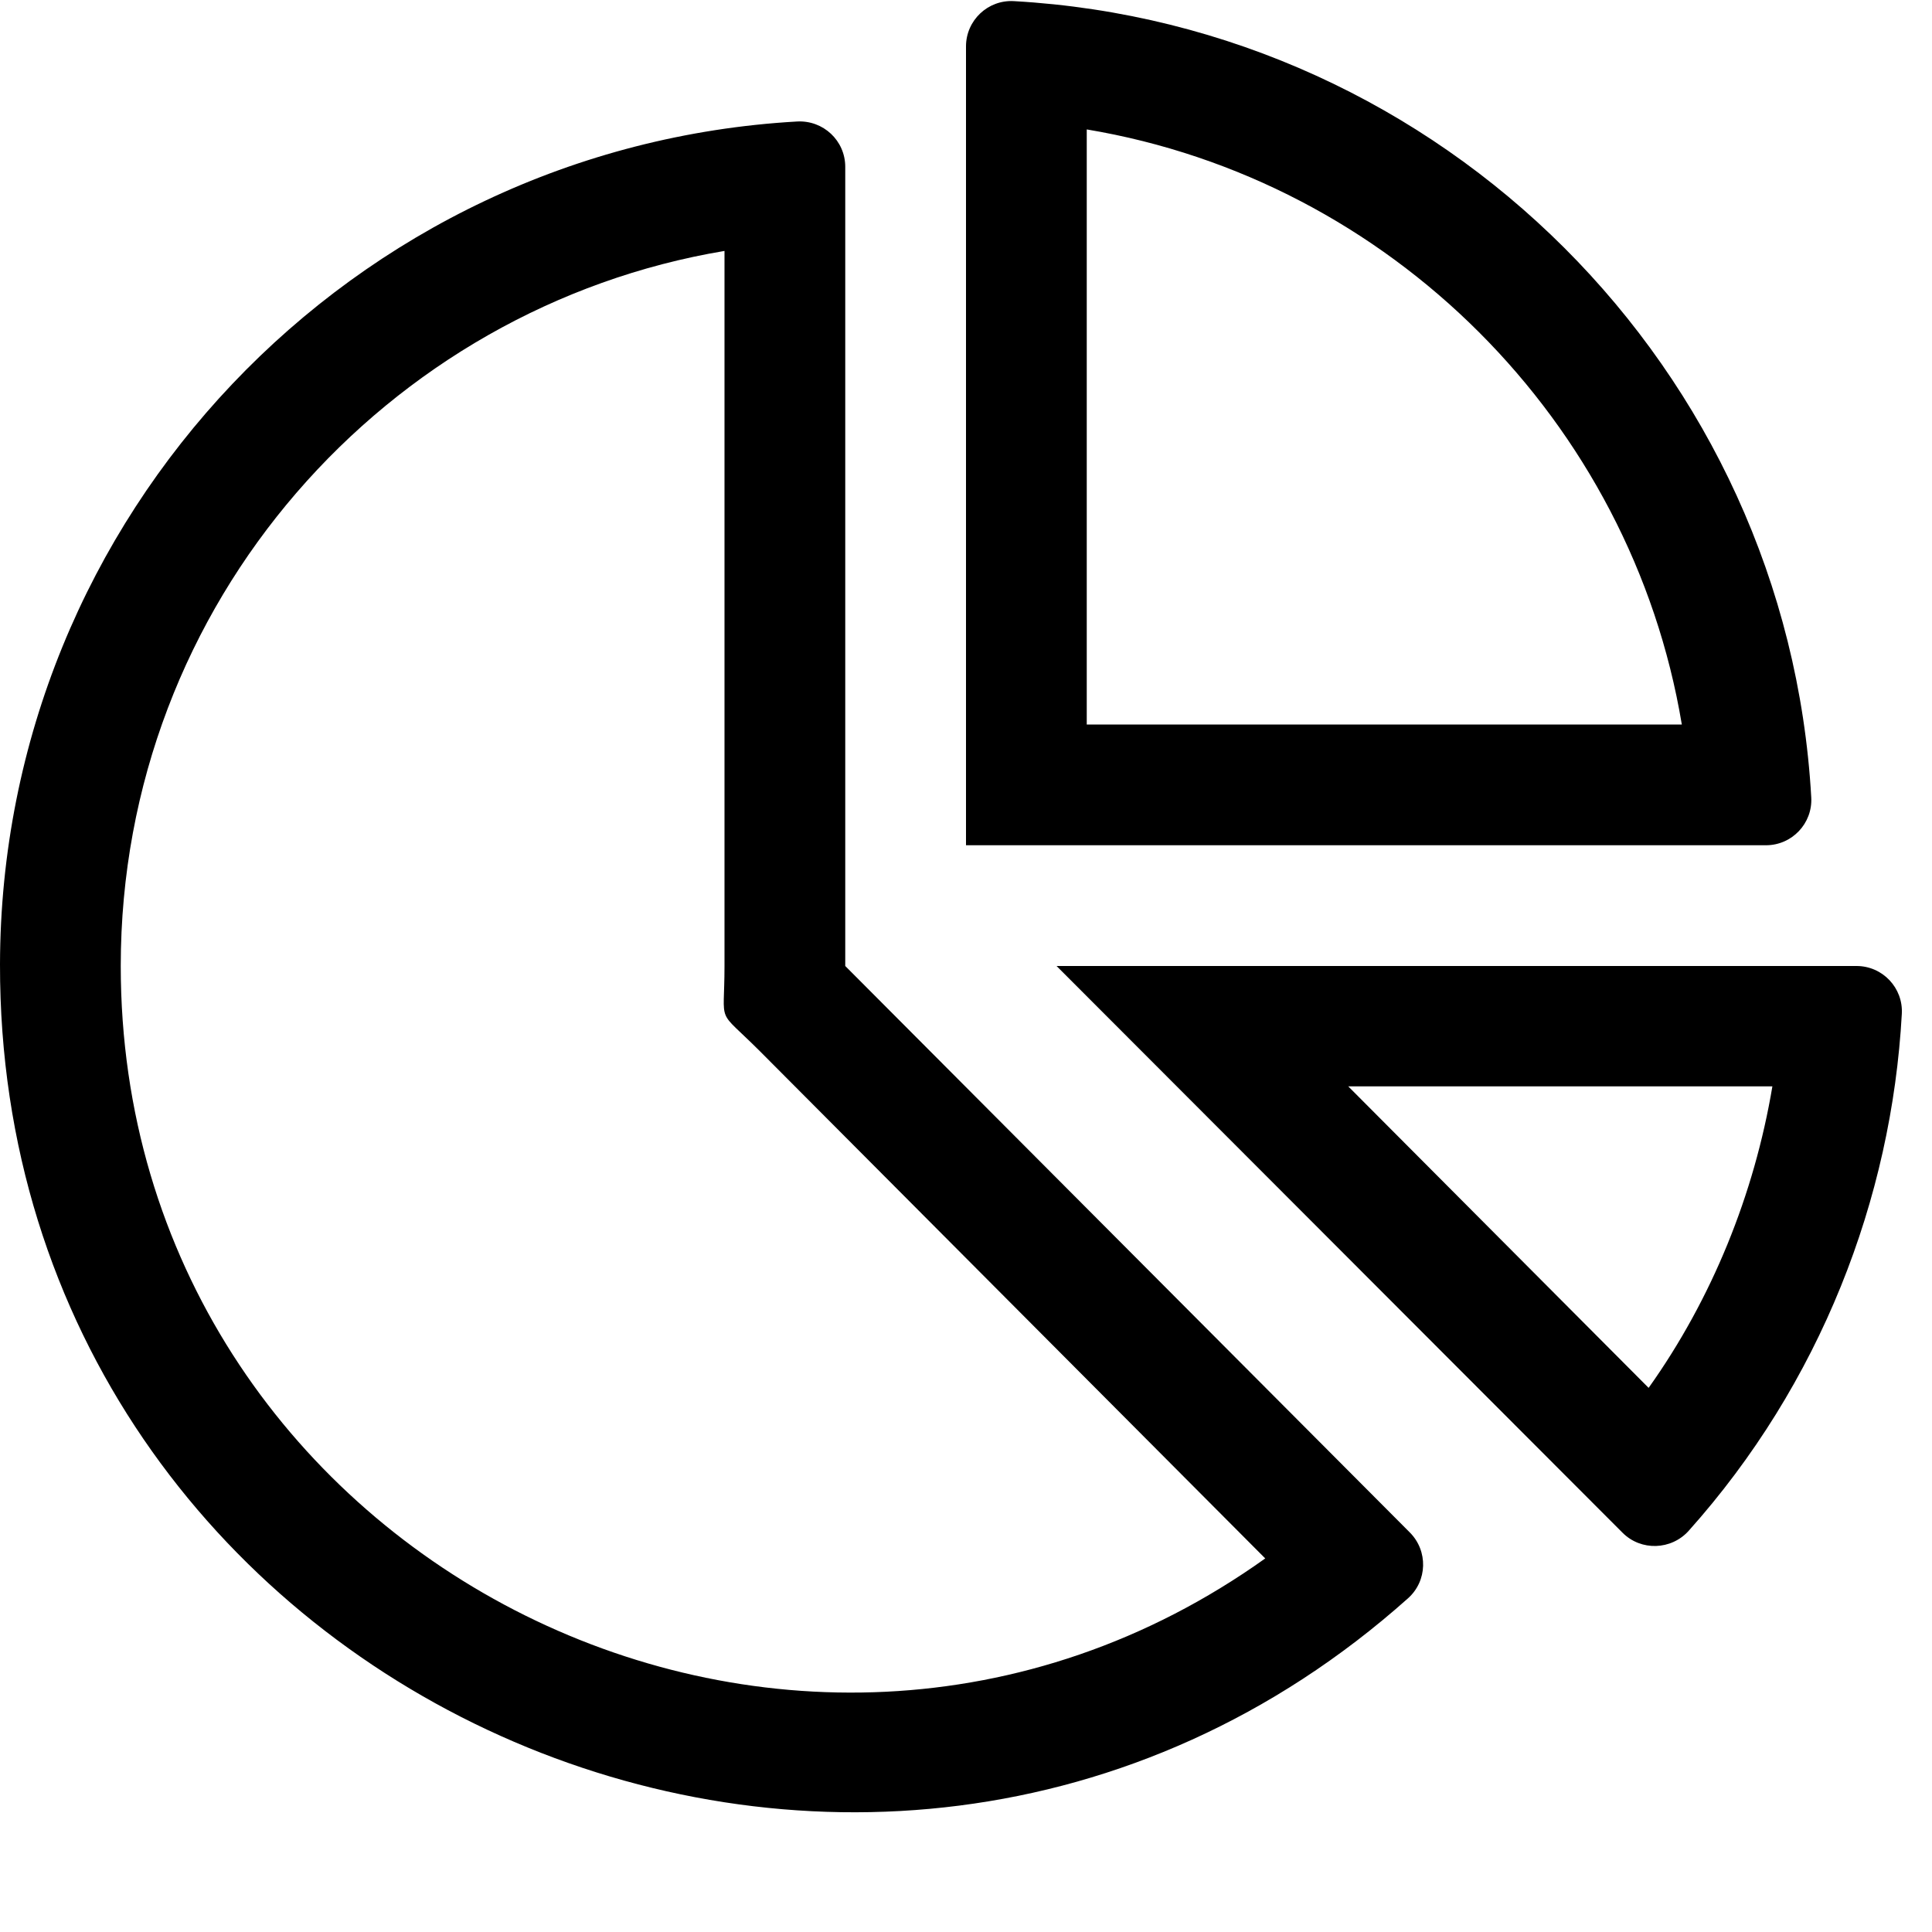
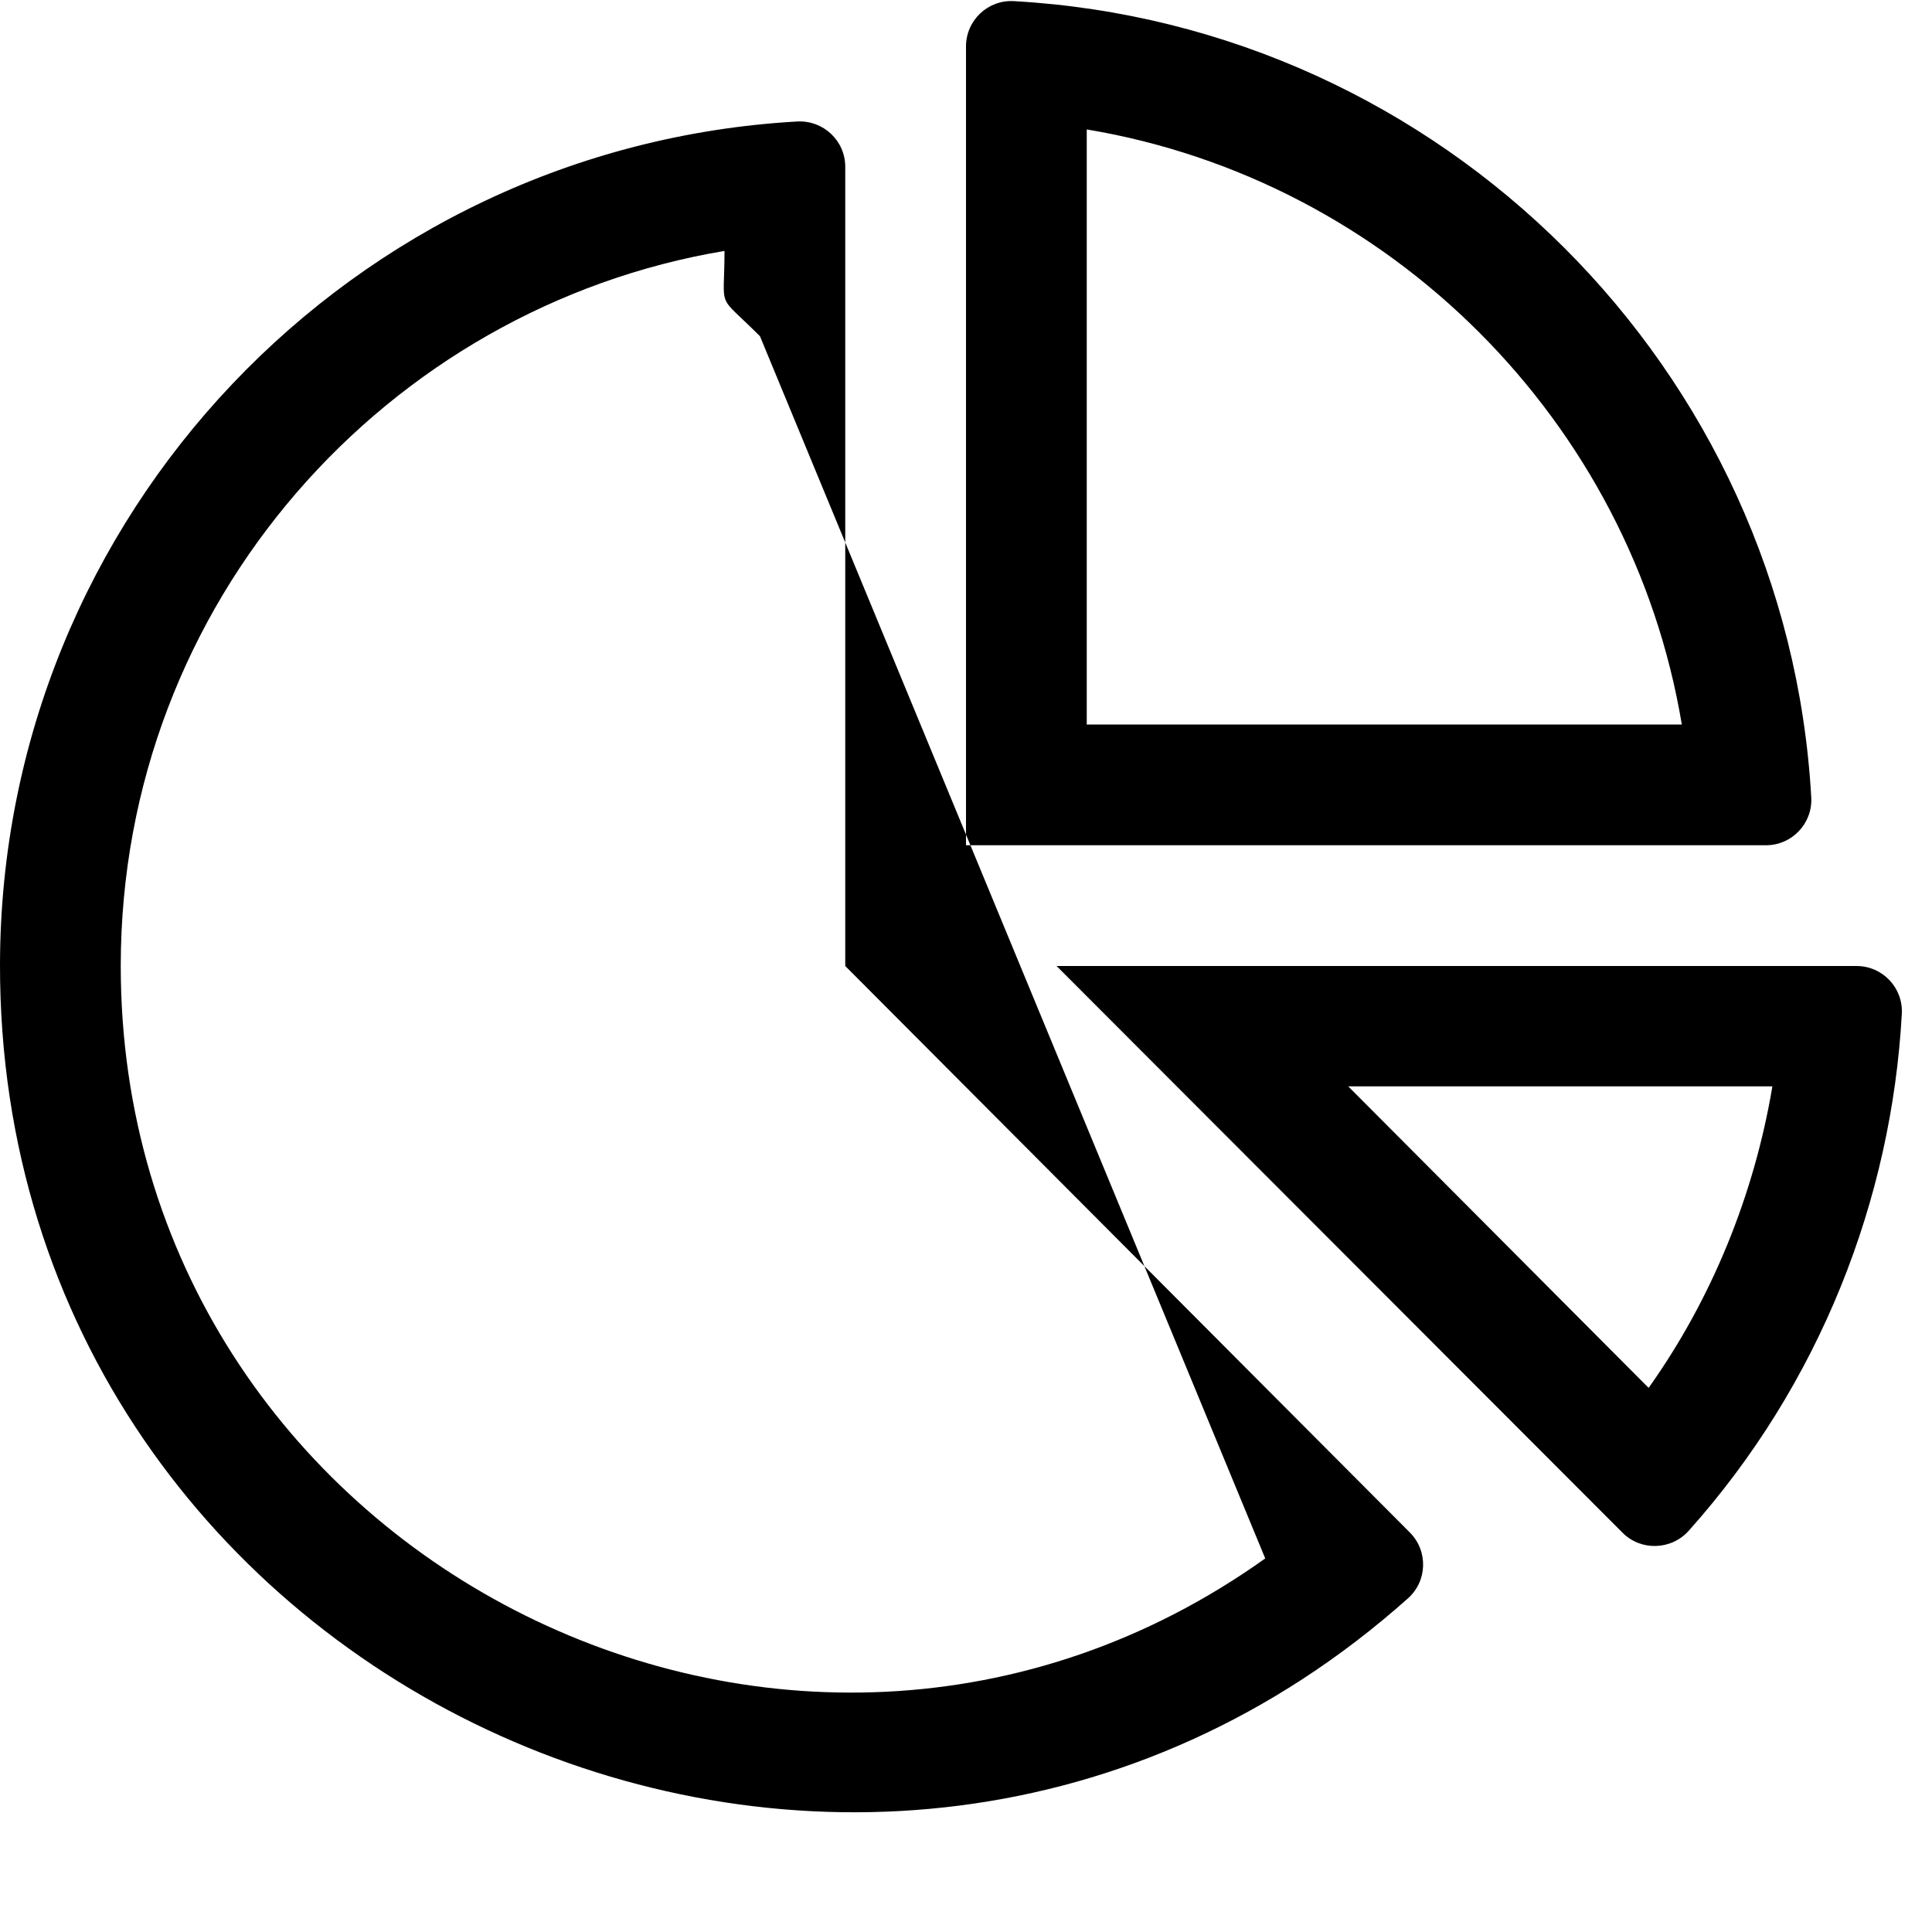
<svg xmlns="http://www.w3.org/2000/svg" viewBox="0 0 512 512">
-   <path d="M256 12.3V224h212c6.9 0 12.4-5.8 12-12.7C473.6 97.9 382.3 6.7 268.7.3c-6.9-.4-12.7 5.1-12.7 12zm32 22c80.3 13.4 144.3 77.3 157.7 157.7H288V34.3zM280 256l150 150.2c4.9 4.9 12.9 4.6 17.5-.5 34.9-39 53.8-88 56.5-137 .4-6.9-5.1-12.7-12-12.7H280zm156.9 111.8l-79.6-79.9h112.4c-4.8 28.6-16 56.3-32.8 79.9zM224 256V44.2c0-6.9-5.8-12.4-12.8-12C93.6 38.9.2 136.5 0 255.6c-.3 193.1 229.6 296 373.1 168 5.2-4.6 5.4-12.6.5-17.5L224 256zm-192 0c0-96.6 70.8-174.6 160-189.5V256c0 16.3-2.4 10.8 9.4 22.6L335.3 413C209.3 502.9 32 412 32 256z" />
+   <path d="M256 12.3V224h212c6.9 0 12.4-5.8 12-12.7C473.6 97.9 382.3 6.7 268.7.3c-6.9-.4-12.7 5.1-12.7 12zm32 22c80.3 13.4 144.3 77.3 157.7 157.7H288V34.3zM280 256l150 150.2c4.9 4.9 12.9 4.6 17.5-.5 34.9-39 53.8-88 56.5-137 .4-6.9-5.1-12.7-12-12.7H280zm156.9 111.8l-79.6-79.9h112.4c-4.8 28.6-16 56.3-32.8 79.9zM224 256V44.2c0-6.9-5.8-12.4-12.8-12C93.6 38.9.2 136.5 0 255.6c-.3 193.1 229.6 296 373.1 168 5.2-4.6 5.4-12.6.5-17.5L224 256zm-192 0c0-96.6 70.8-174.6 160-189.5c0 16.3-2.4 10.8 9.4 22.6L335.3 413C209.3 502.9 32 412 32 256z" />
</svg>